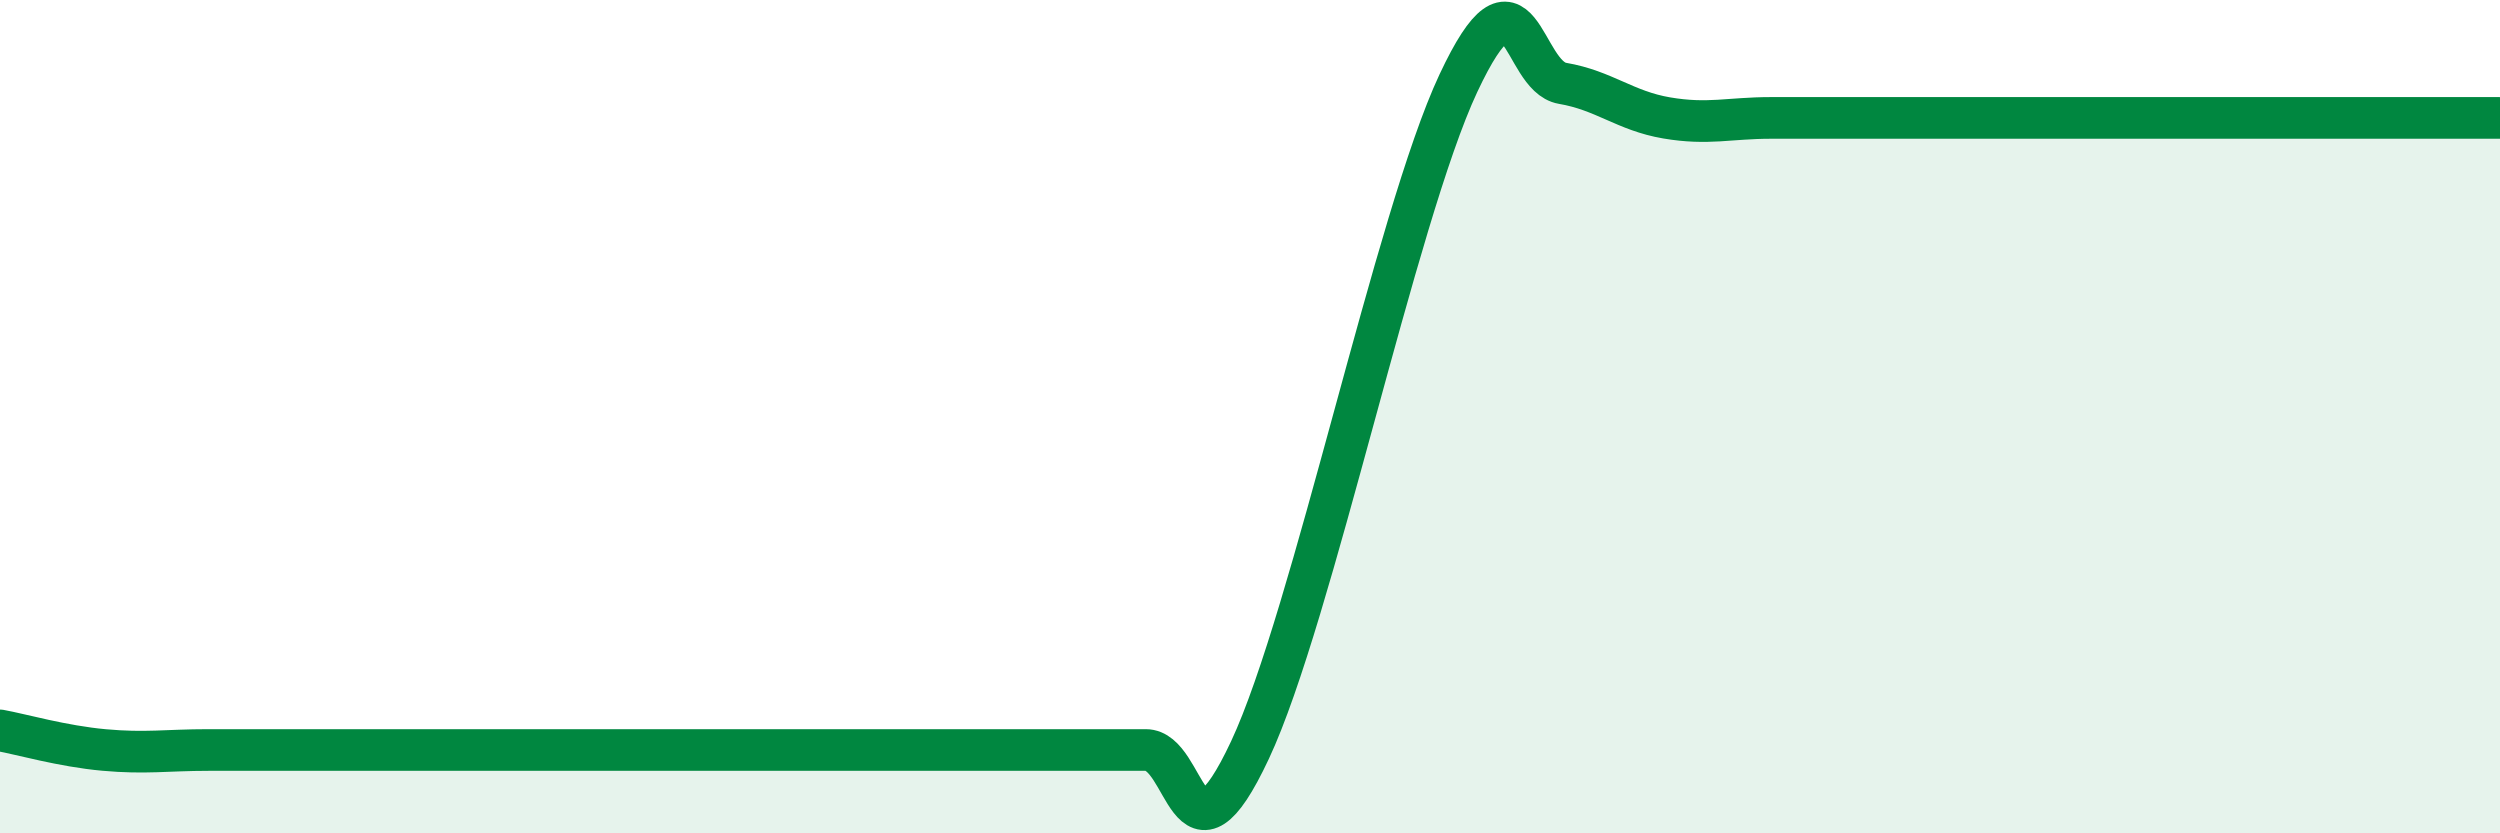
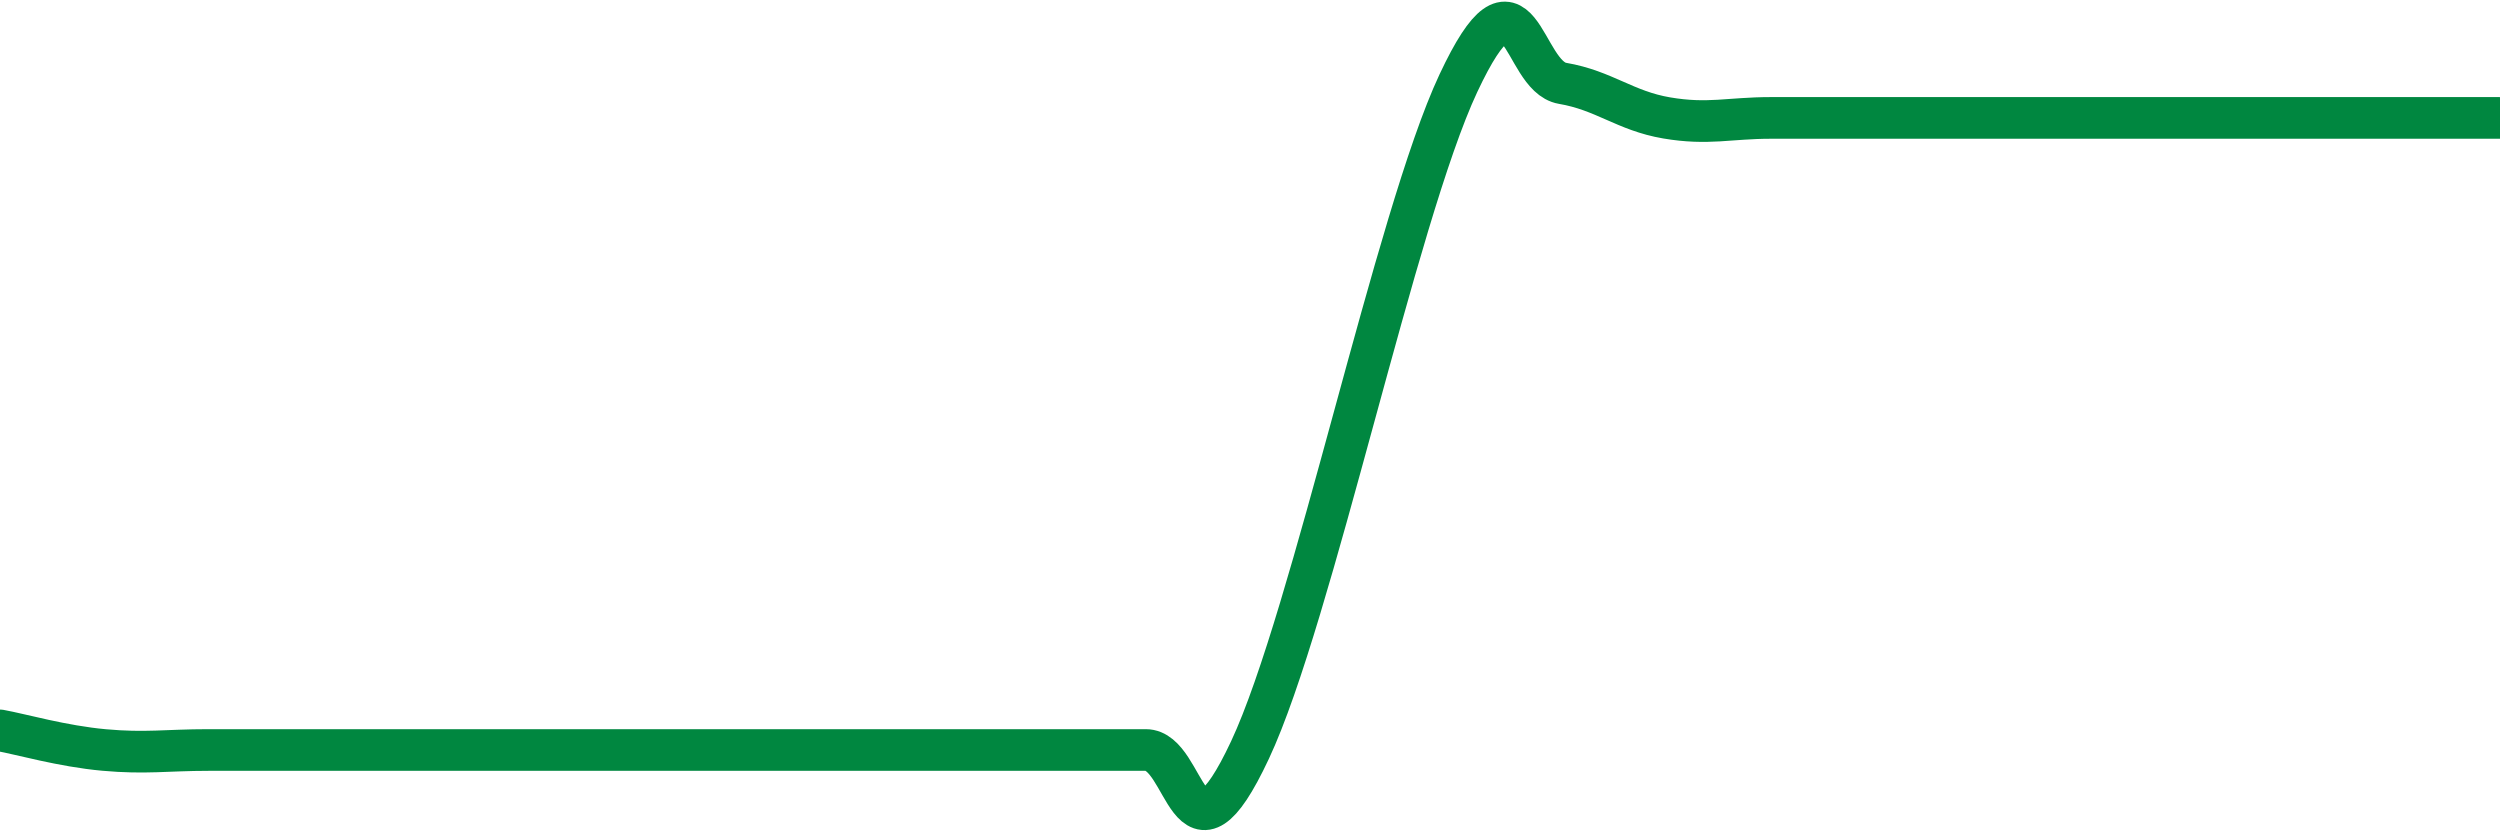
<svg xmlns="http://www.w3.org/2000/svg" width="60" height="20" viewBox="0 0 60 20">
-   <path d="M 0,17.53 C 0.5,17.62 1.5,17.91 2.5,18 C 3.5,18.09 4,18 5,18 C 6,18 6.5,18 7.5,18 C 8.5,18 9,18 10,18 C 11,18 11.5,18 12.5,18 C 13.5,18 14,18 15,18 C 16,18 16.5,18 17.5,18 C 18.5,18 19,18 20,18 C 21,18 21.5,18 22.5,18 C 23.5,18 24,18 25,18 C 26,18 26.5,18 27.5,18 C 28.5,18 28.5,21.2 30,18 C 31.5,14.8 33.5,5.2 35,2 C 36.5,-1.2 36.5,1.83 37.5,2 C 38.5,2.17 39,2.66 40,2.83 C 41,3 41.5,2.83 42.5,2.83 C 43.5,2.83 44,2.83 45,2.83 C 46,2.83 46.5,2.83 47.5,2.83 C 48.5,2.83 49,2.83 50,2.83 C 51,2.83 51.5,2.83 52.5,2.83 C 53.5,2.83 53.5,2.83 55,2.83 C 56.5,2.83 59,2.83 60,2.83L60 20L0 20Z" fill="#008740" opacity="0.1" stroke-linecap="round" stroke-linejoin="round" />
  <path d="M 0,17.53 C 0.5,17.62 1.5,17.91 2.5,18 C 3.5,18.09 4,18 5,18 C 6,18 6.5,18 7.5,18 C 8.5,18 9,18 10,18 C 11,18 11.5,18 12.5,18 C 13.5,18 14,18 15,18 C 16,18 16.5,18 17.5,18 C 18.5,18 19,18 20,18 C 21,18 21.5,18 22.5,18 C 23.5,18 24,18 25,18 C 26,18 26.5,18 27.5,18 C 28.5,18 28.5,21.2 30,18 C 31.5,14.8 33.5,5.2 35,2 C 36.5,-1.2 36.5,1.83 37.5,2 C 38.5,2.17 39,2.66 40,2.83 C 41,3 41.5,2.83 42.5,2.83 C 43.5,2.83 44,2.83 45,2.83 C 46,2.83 46.5,2.83 47.5,2.83 C 48.5,2.83 49,2.83 50,2.83 C 51,2.83 51.5,2.83 52.5,2.83 C 53.5,2.83 53.5,2.83 55,2.83 C 56.5,2.83 59,2.83 60,2.83" stroke="#008740" stroke-width="1" fill="none" stroke-linecap="round" stroke-linejoin="round" />
</svg>